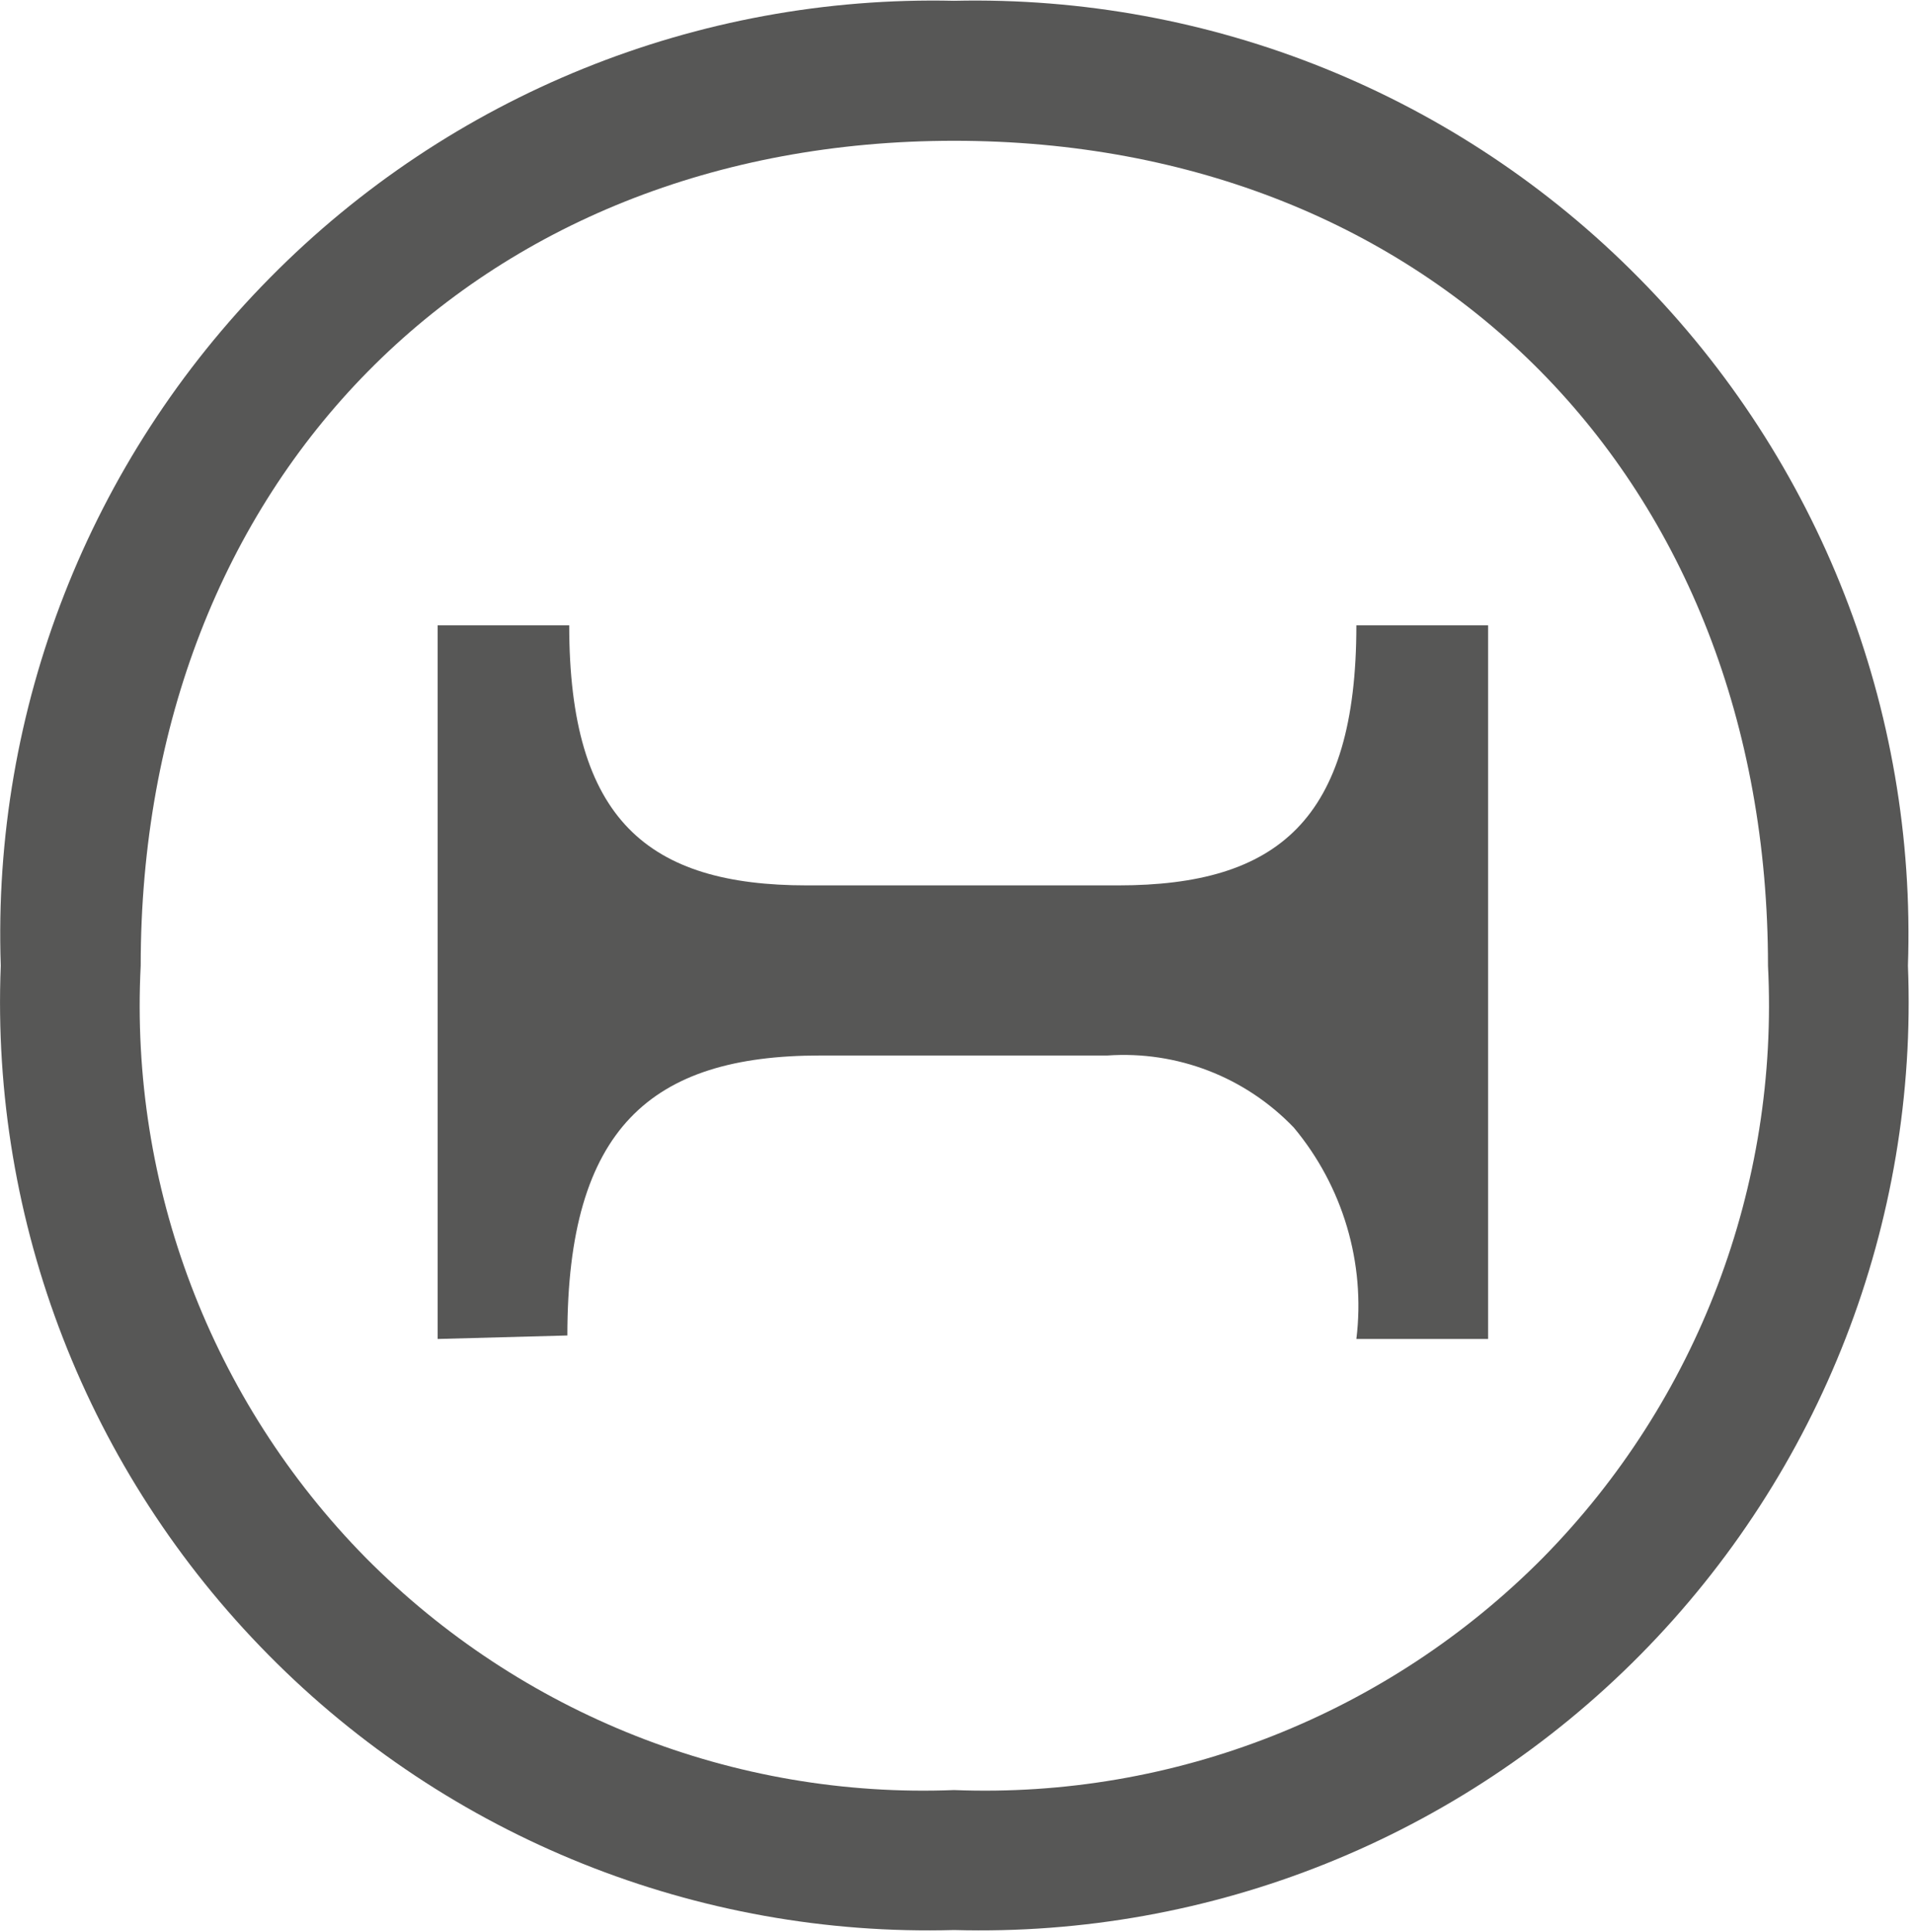
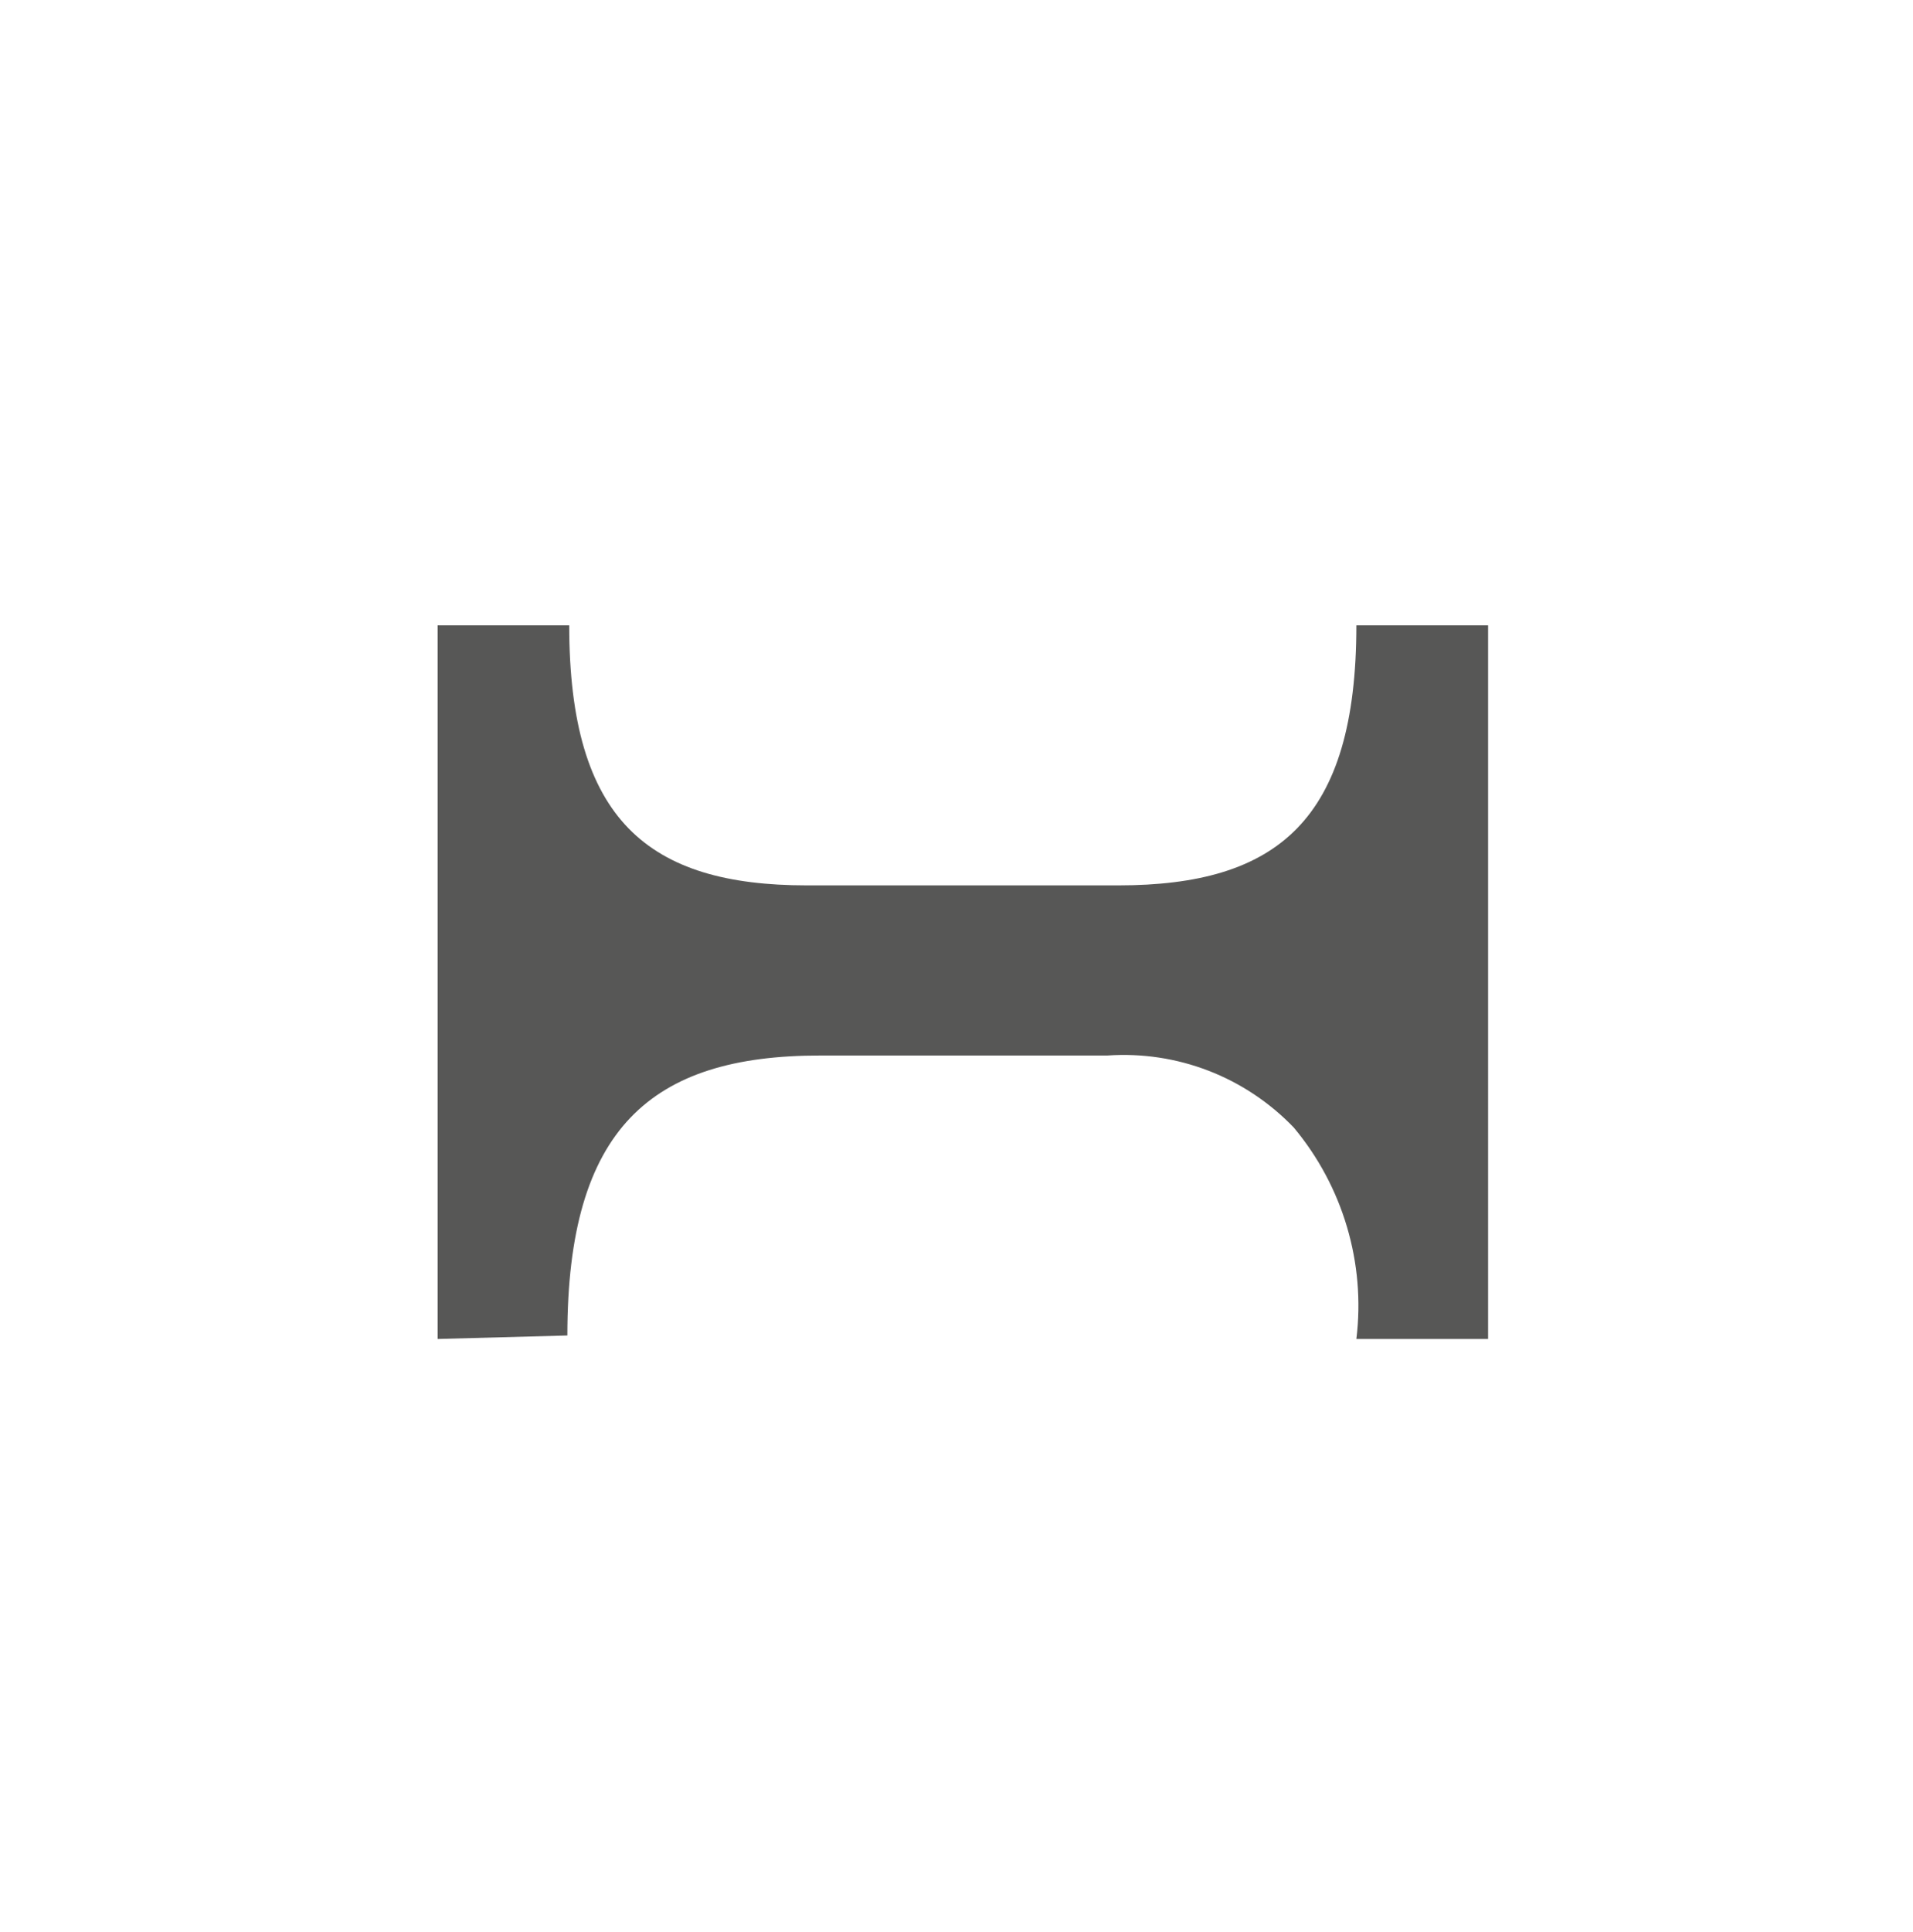
<svg xmlns="http://www.w3.org/2000/svg" xmlns:ns1="http://sodipodi.sourceforge.net/DTD/sodipodi-0.dtd" xmlns:ns2="http://www.inkscape.org/namespaces/inkscape" version="1.1" id="svg2413" xml:space="preserve" width="20.5" height="20.7" viewBox="0 0 20.5 20.7" ns1:docname="file_offsets.svg" ns2:version="1.1.1 (3bf5ae0d25, 2021-09-20)">
  <defs id="defs2417" />
  <ns1:namedview id="namedview2415" pagecolor="#ffffff" bordercolor="#666666" borderopacity="1.0" ns2:pageshadow="2" ns2:pageopacity="0.0" ns2:pagecheckerboard="0" showgrid="false" ns2:zoom="33.838233" ns2:cx="11.333334" ns2:cy="11.333334" ns2:window-width="1920" ns2:window-height="1017" ns2:window-x="-8" ns2:window-y="-8" ns2:window-maximized="1" ns2:current-layer="g2419" />
  <g id="g2419" ns2:groupmode="layer" ns2:label="ink_ext_XXXXXX" transform="matrix(1.333,0,0,-1.333,0,22.667)">
    <g id="g2421" transform="matrix(0.1,0,0,0.1,-0.908,0.67)">
-       <path d="M 85.781,8.238 C 65.16,7.66 45.16,15.66 30.66,30.352 16.129,45.039 8.32,65.078 9.141,85.738 8.441,106.328 16.25,126.328 30.781,141.02 c 14.488,14.679 34.379,22.73 55,22.261 20.668,0.469 40.547,-7.582 55.039,-22.261 14.532,-14.692 22.34,-34.692 21.641,-55.282 0.82,-20.66 -6.992,-40.699 -21.52,-55.387 C 126.41,15.66 106.449,7.66 85.781,8.238 Z m 0,143.793 C 47.34,152.031 20.391,124.73 20.391,85.738 19.488,68.051 26.051,50.781 38.48,38.16 50.941,25.59 68.09,18.789 85.781,19.488 103.48,18.789 120.66,25.59 133.121,38.16 c 12.43,12.621 18.988,29.891 18.09,47.578 0,38.992 -26.949,66.293 -65.43,66.293 z" style="fill:#575756;fill-opacity:1;fill-rule:nonzero;stroke:none" id="path2423" />
      <path d="M 44.262,55.738 V 113.09 h 10.578 c 0,-15.668 6.371,-20.899 19.109,-20.899 h 25.031 c 12.781,0 19.14,5.231 19.14,20.899 h 10.59 V 55.738 h -10.59 c 0.75,6.101 -1.09,12.273 -5.031,16.992 -3.91,4.07 -9.379,6.18 -15,5.789 H 75 c -13.59,0 -20.309,-5.859 -20.309,-22.5 z" style="fill:#575756;fill-opacity:1;fill-rule:nonzero;stroke:none" id="path2425" />
    </g>
  </g>
</svg>